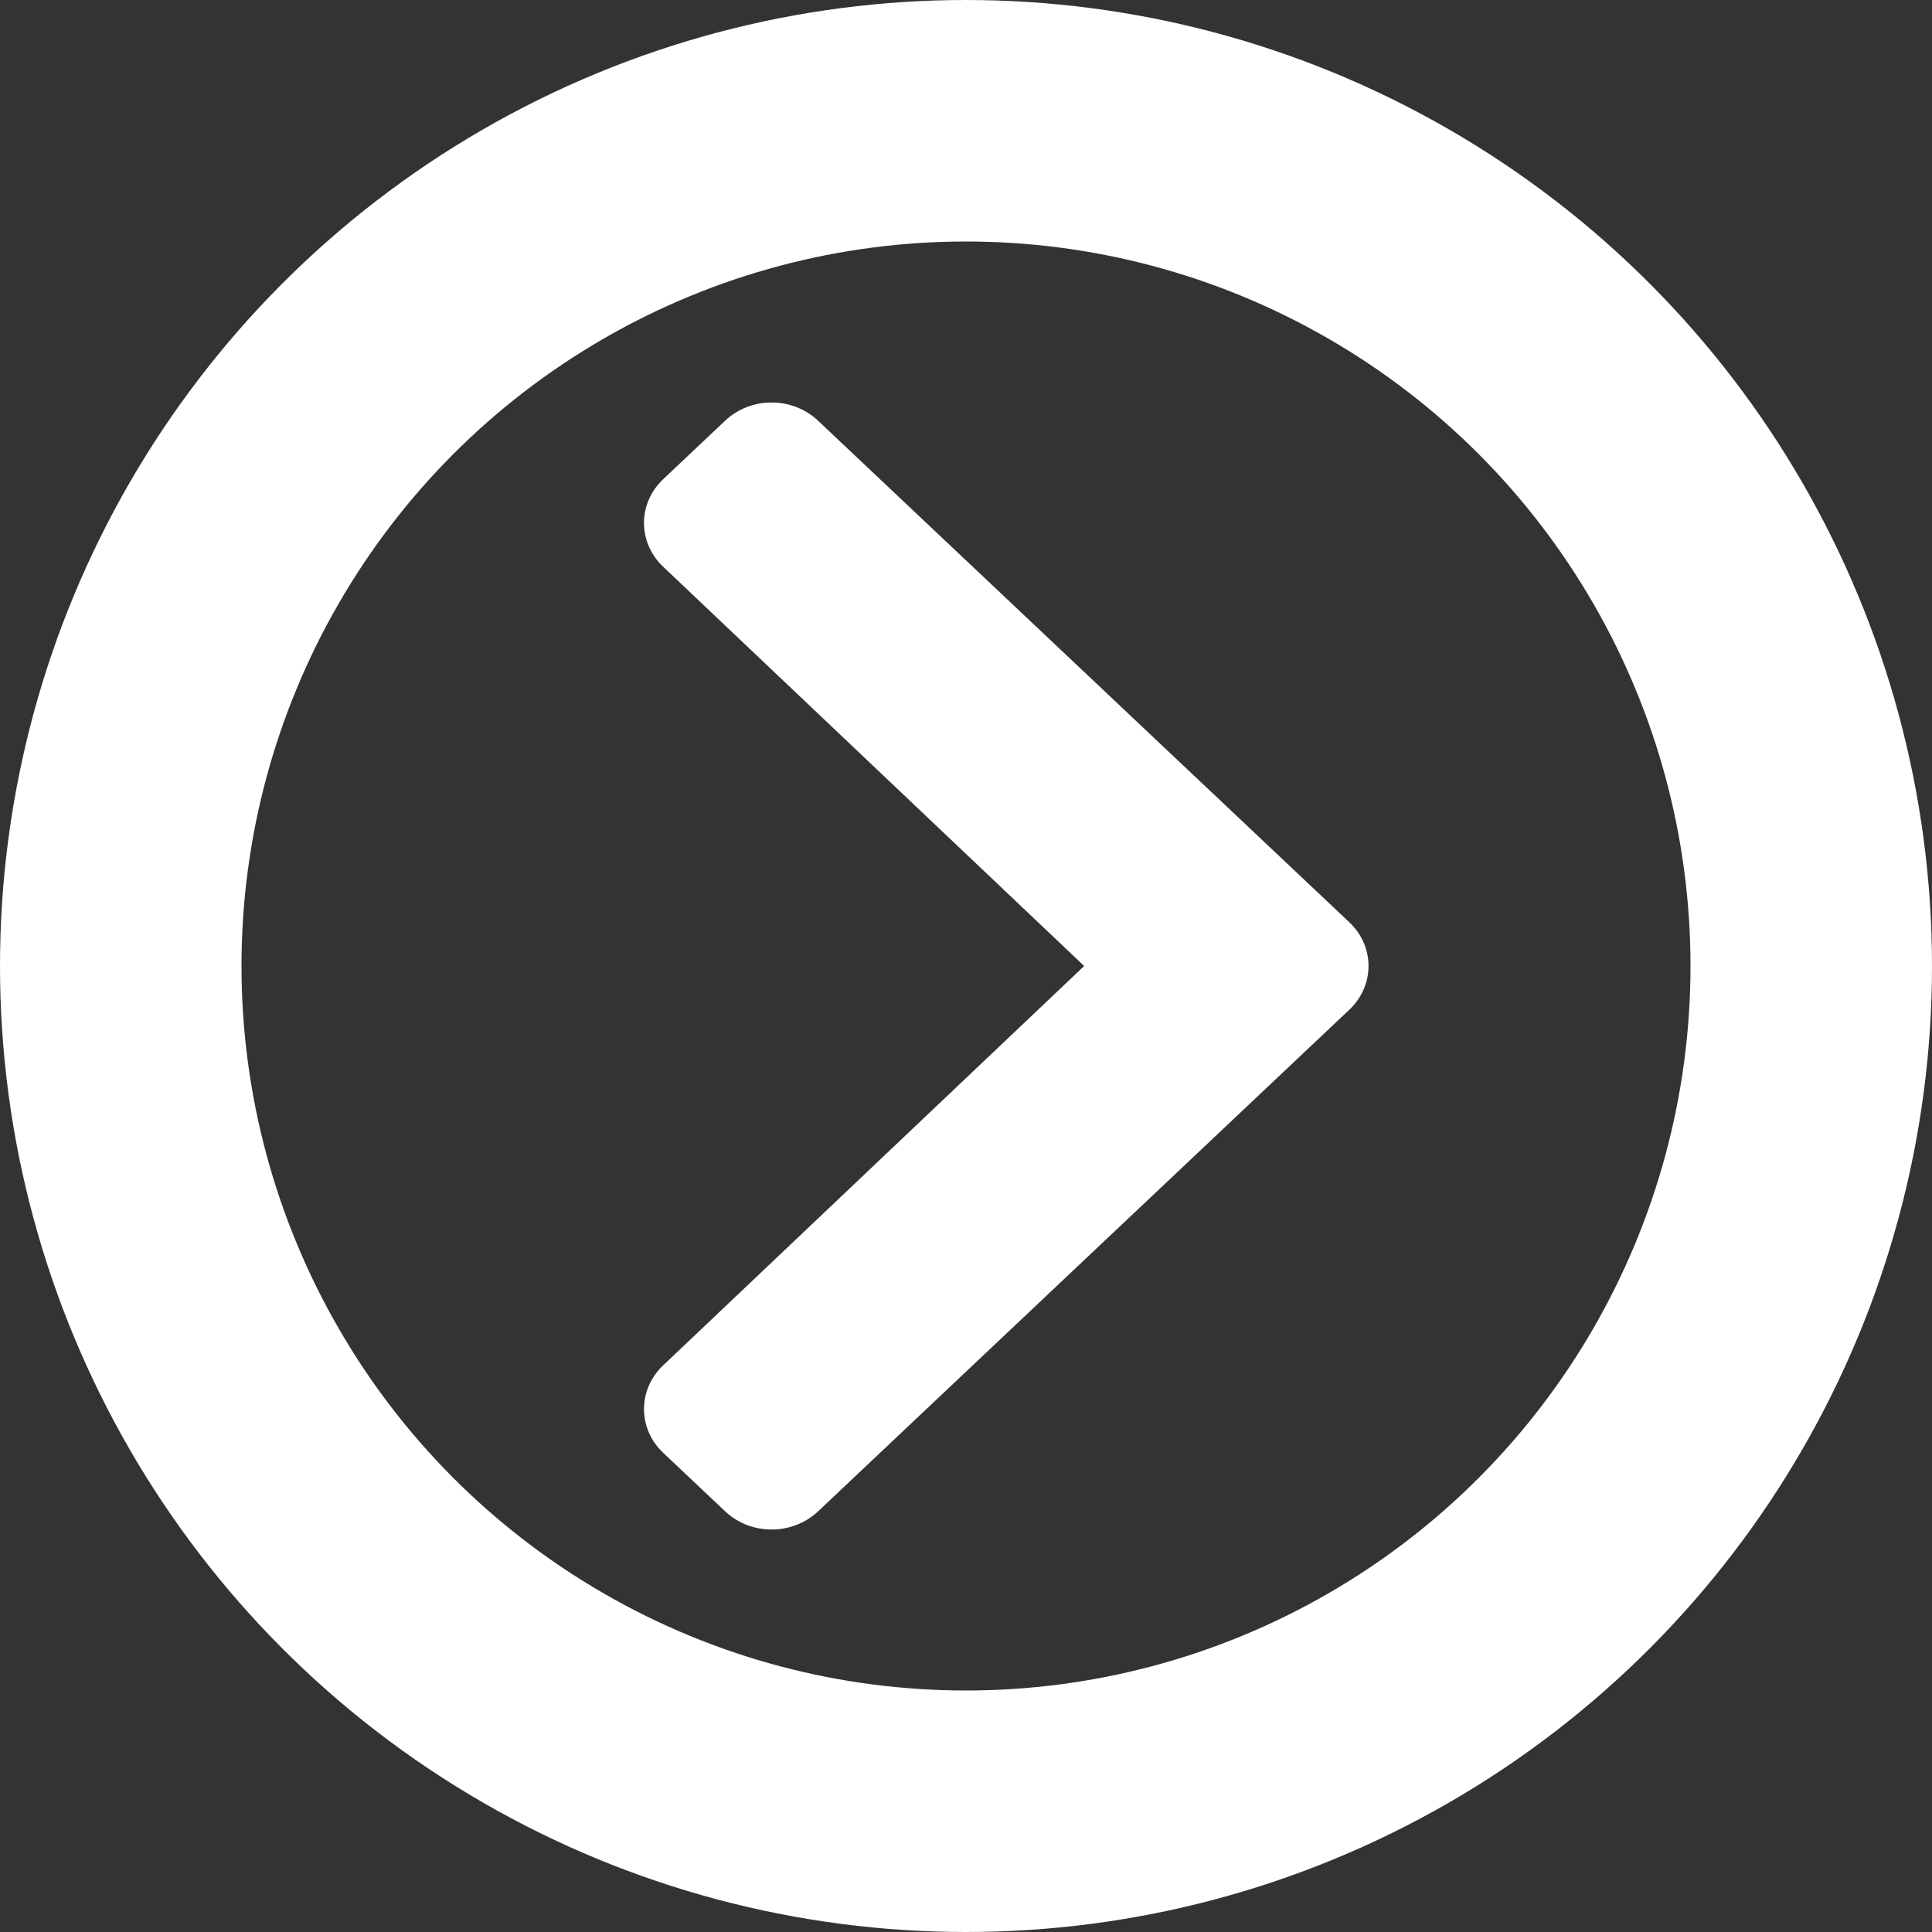
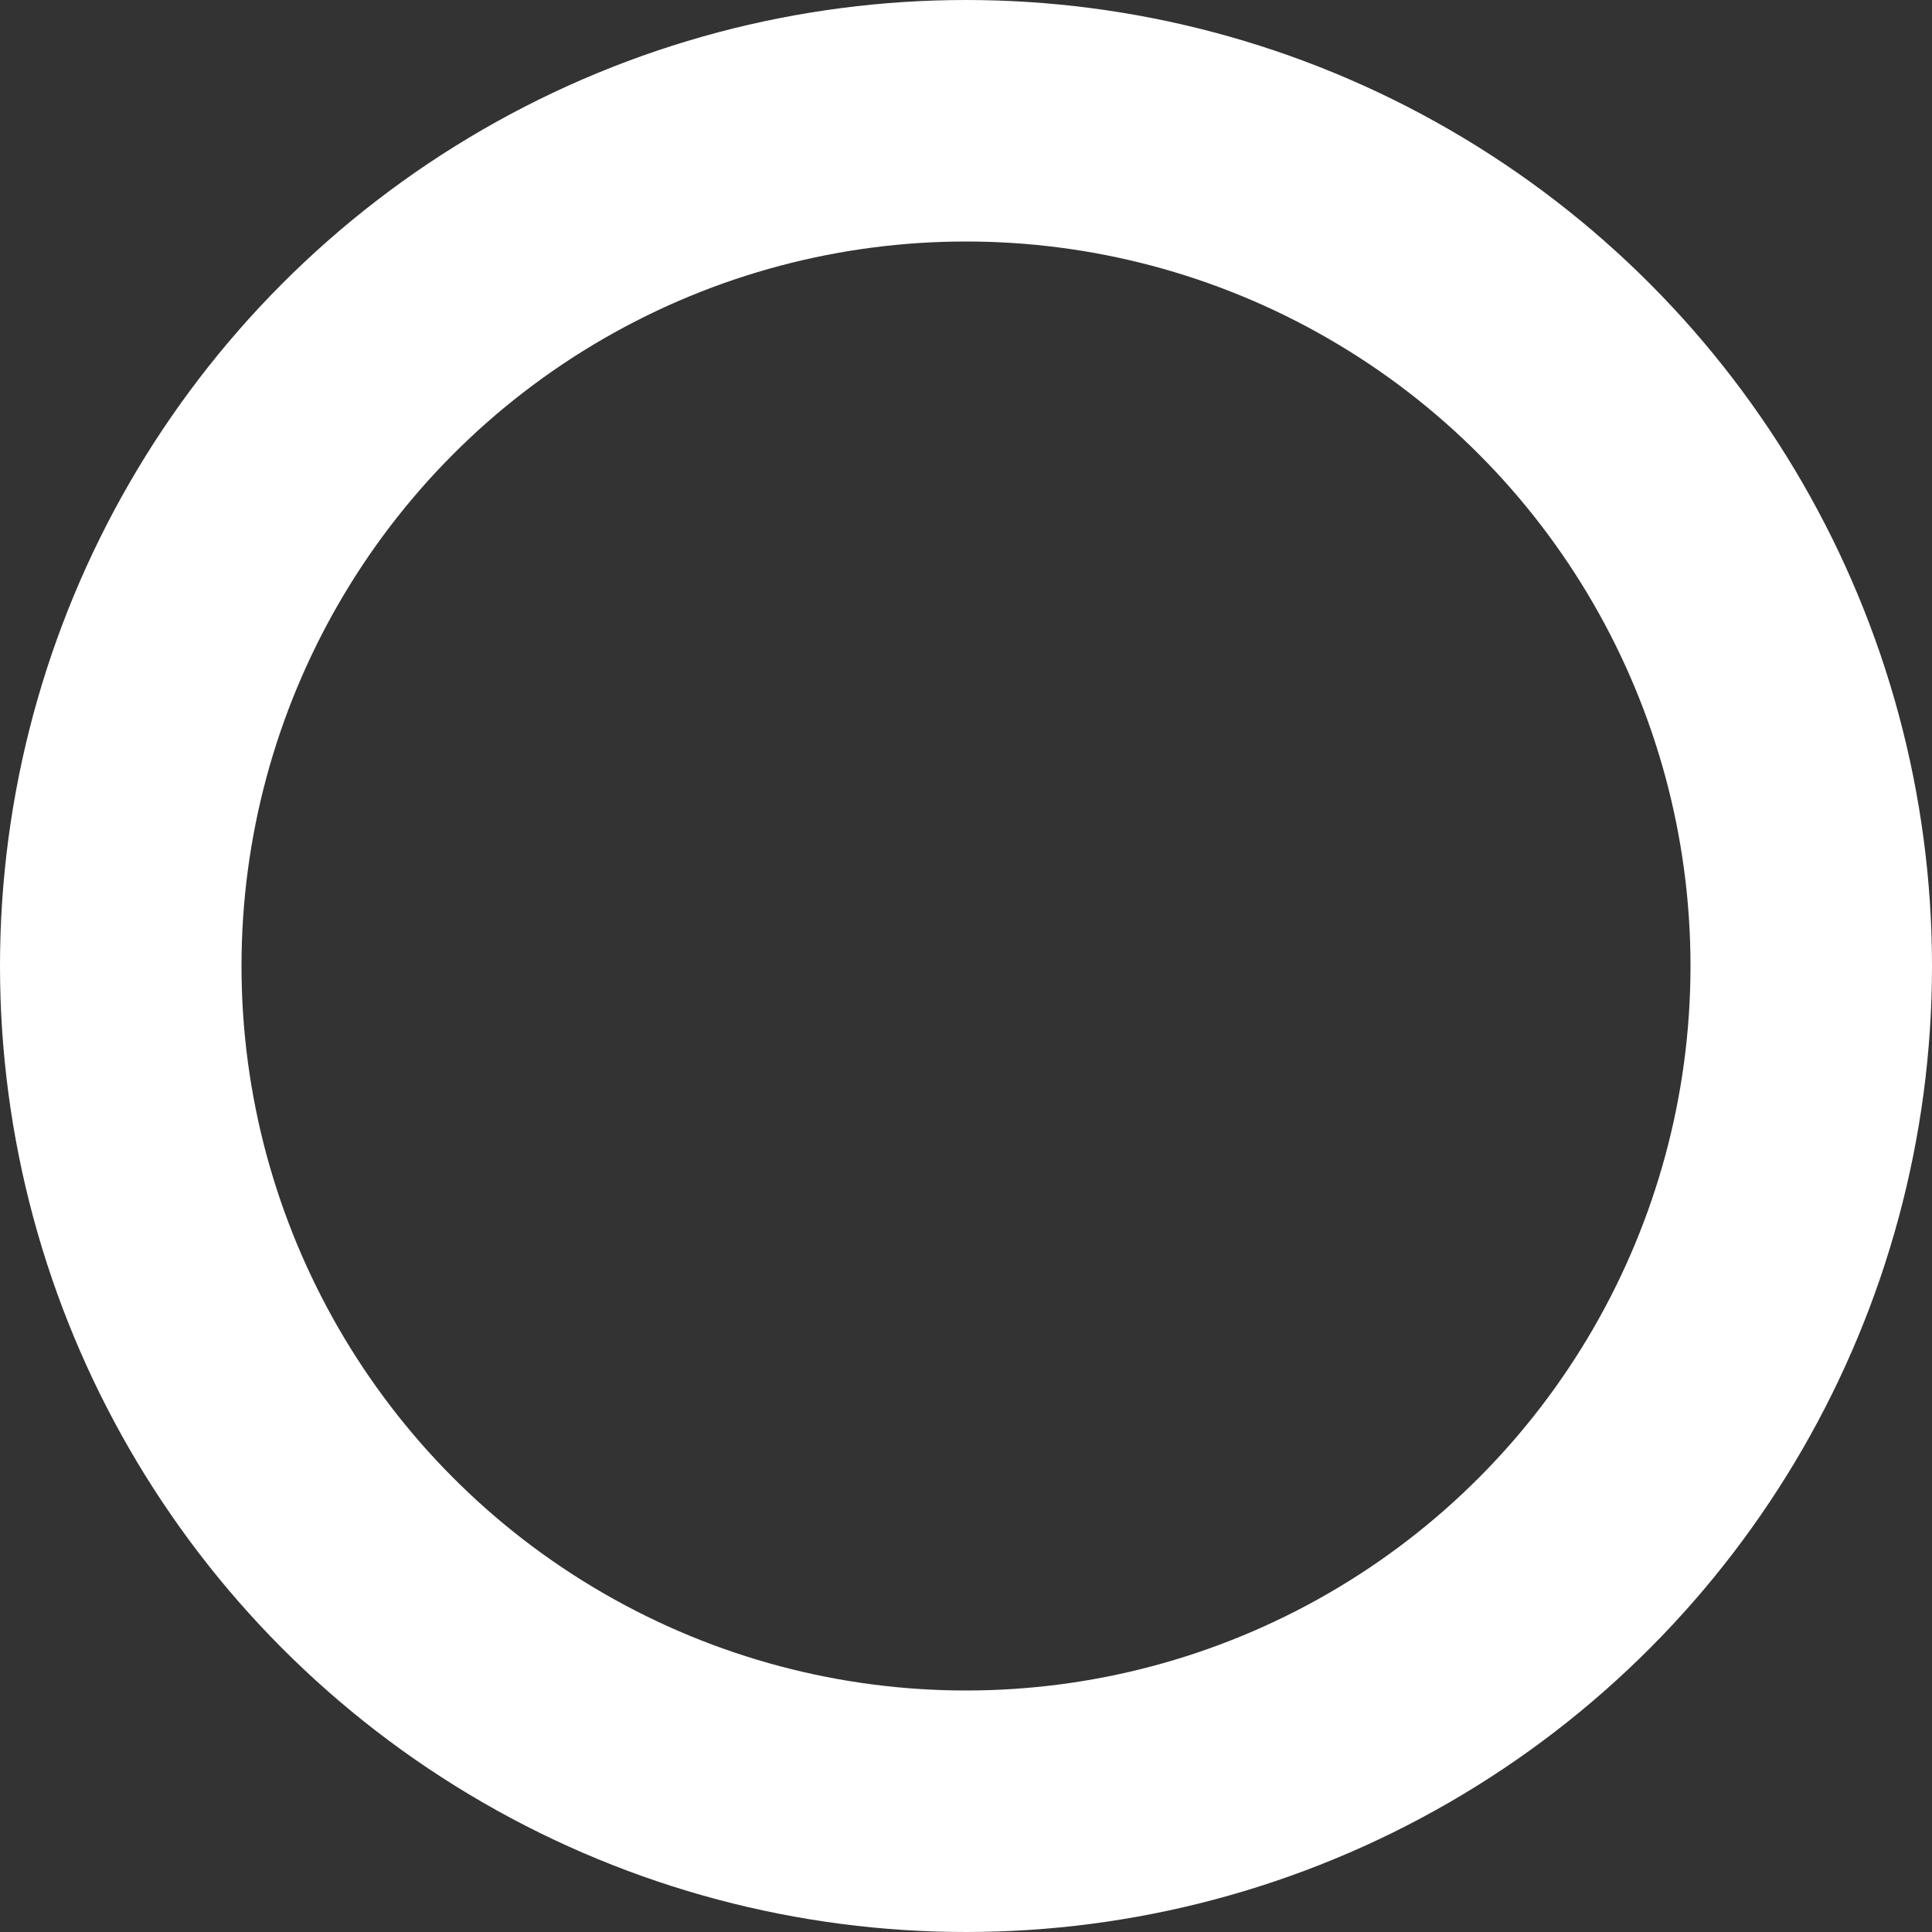
<svg xmlns="http://www.w3.org/2000/svg" width="24" height="24" viewBox="0 0 24 24" fill="none">
  <rect x="0" y="0" width="24" height="24" fill="#333333" stroke="none" />
  <circle cx="12" cy="12" r="10.5" transform="matrix(-1 0 0 1 24 0)" stroke="white" stroke-width="3" />
-   <path d="M16.761 11.456L10.161 5.225C9.843 4.925 9.327 4.925 9.009 5.225L8.239 5.952C7.921 6.252 7.92 6.738 8.237 7.039L13.468 12L8.238 16.961C7.92 17.262 7.921 17.748 8.239 18.048L9.009 18.775C9.327 19.075 9.843 19.075 10.162 18.775L16.761 12.544C17.08 12.243 17.08 11.756 16.761 11.456Z" fill="white" />
</svg>